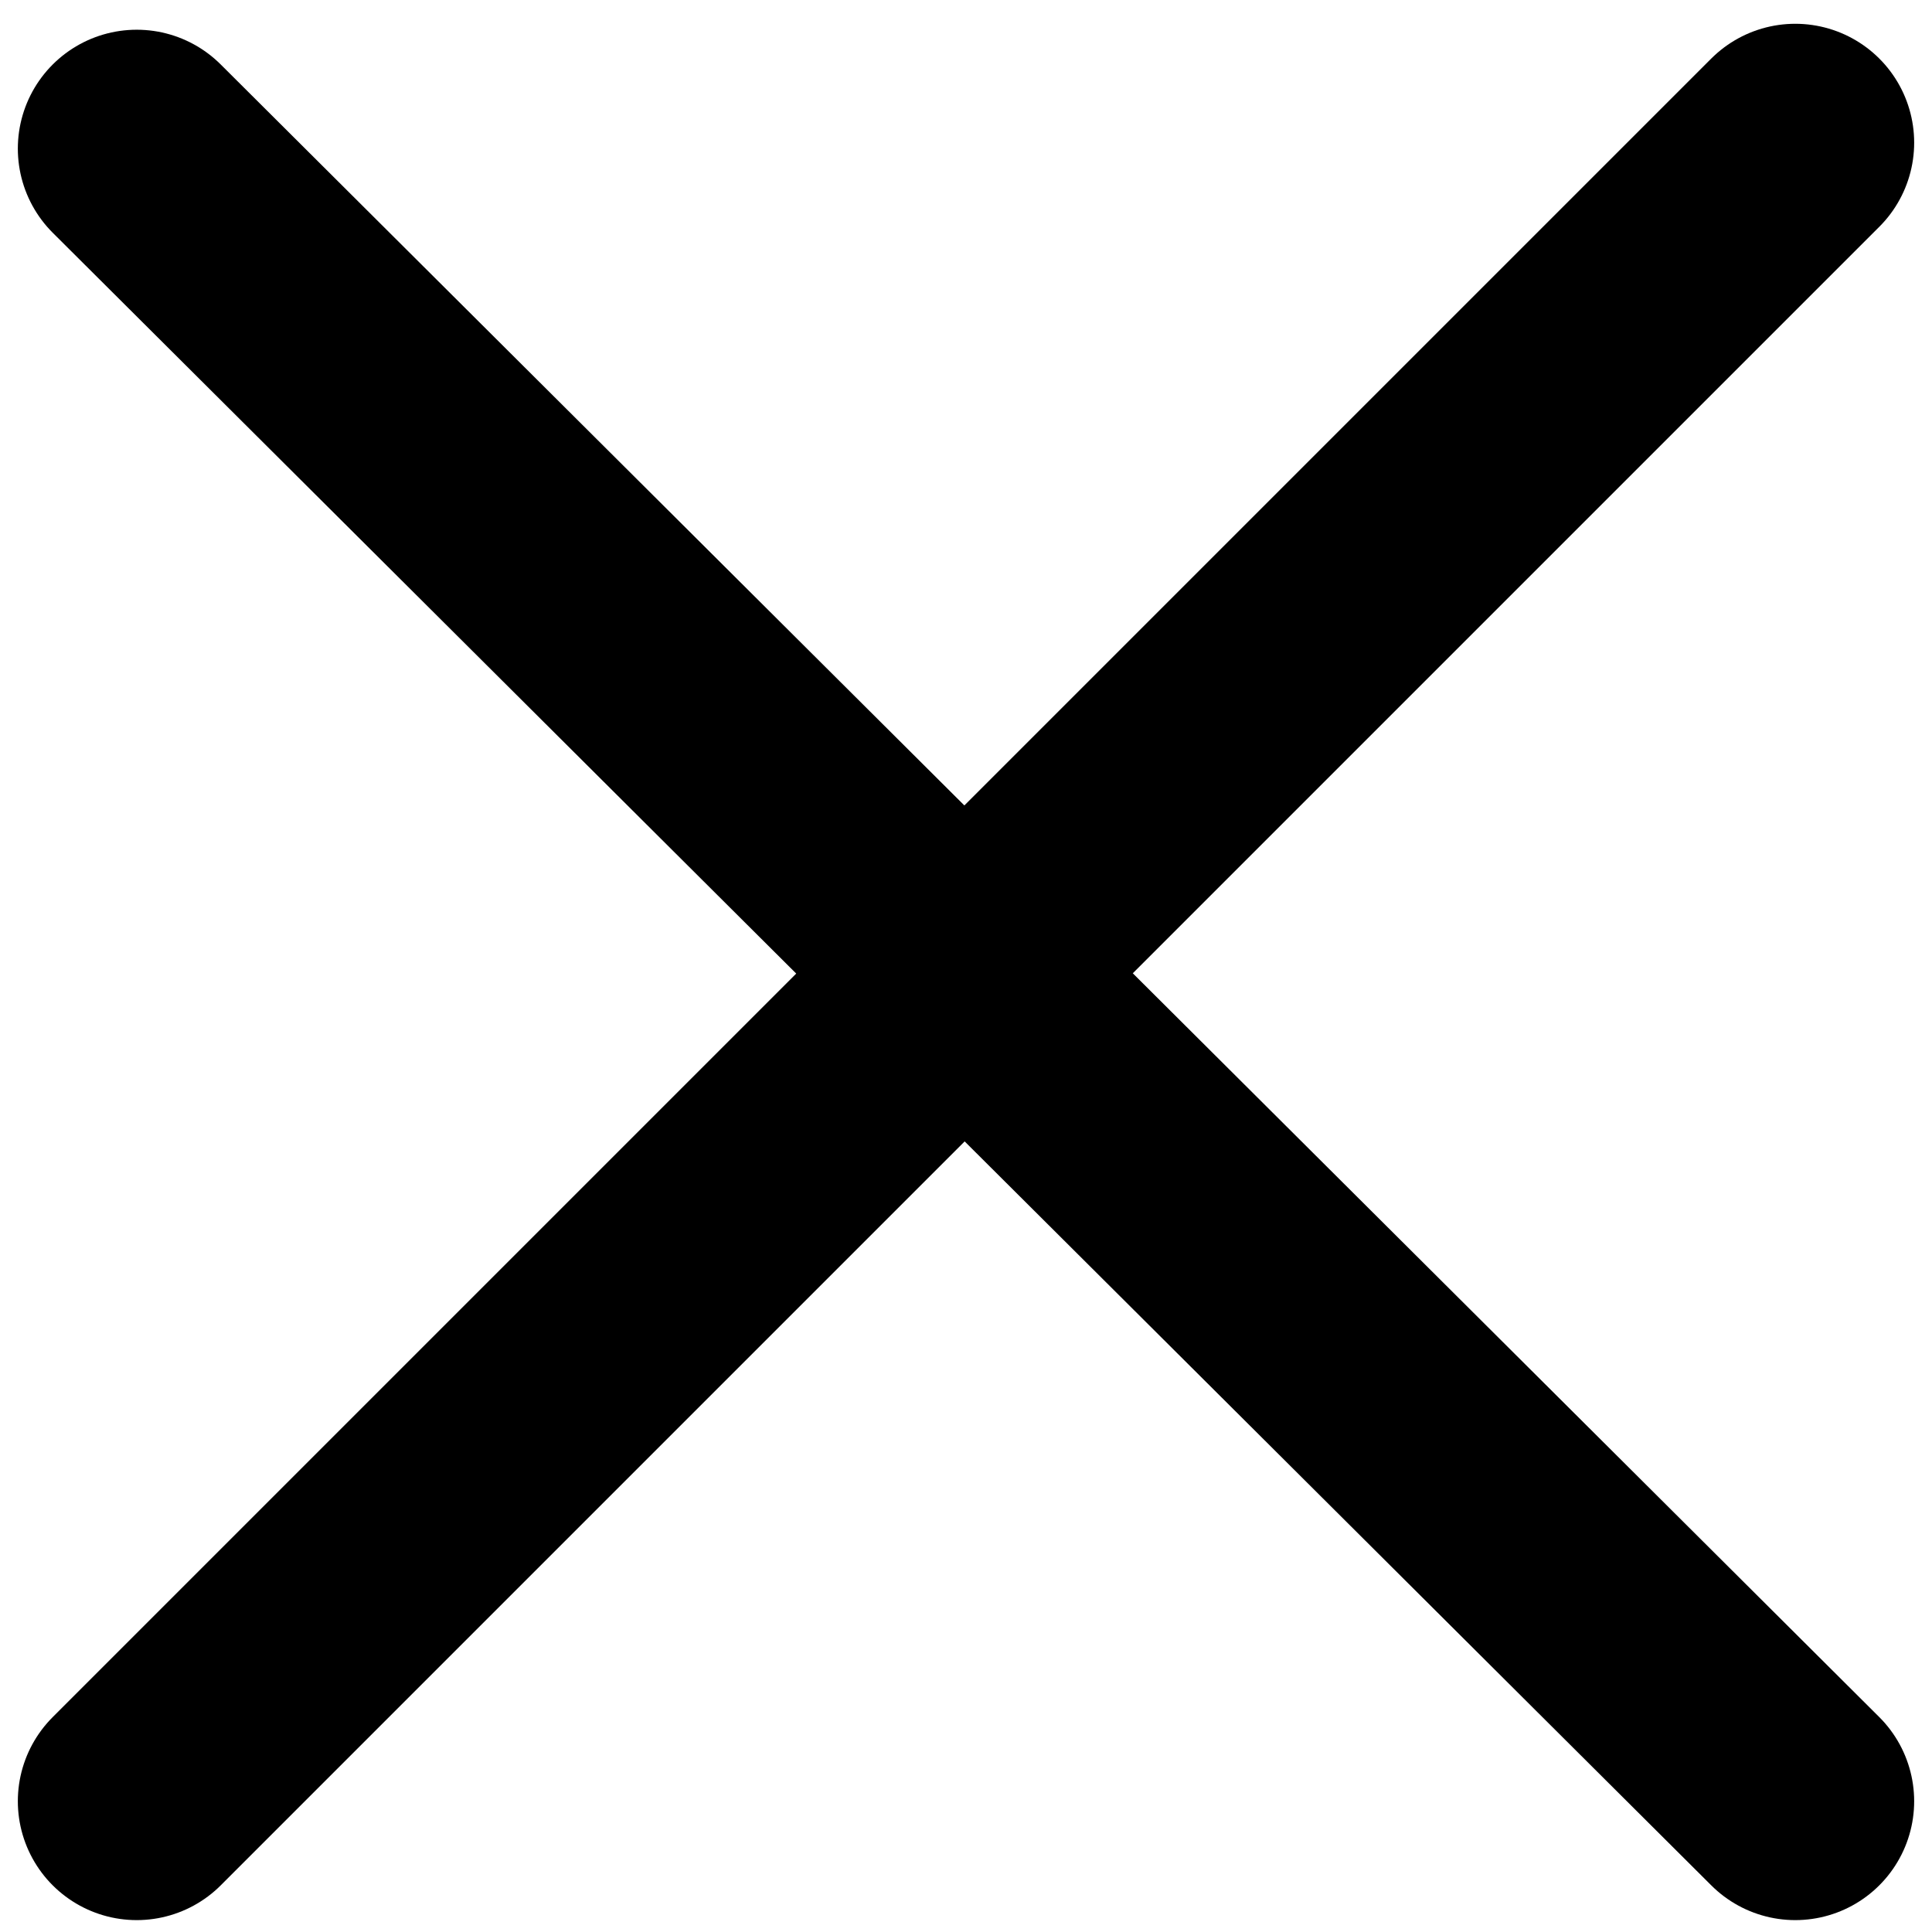
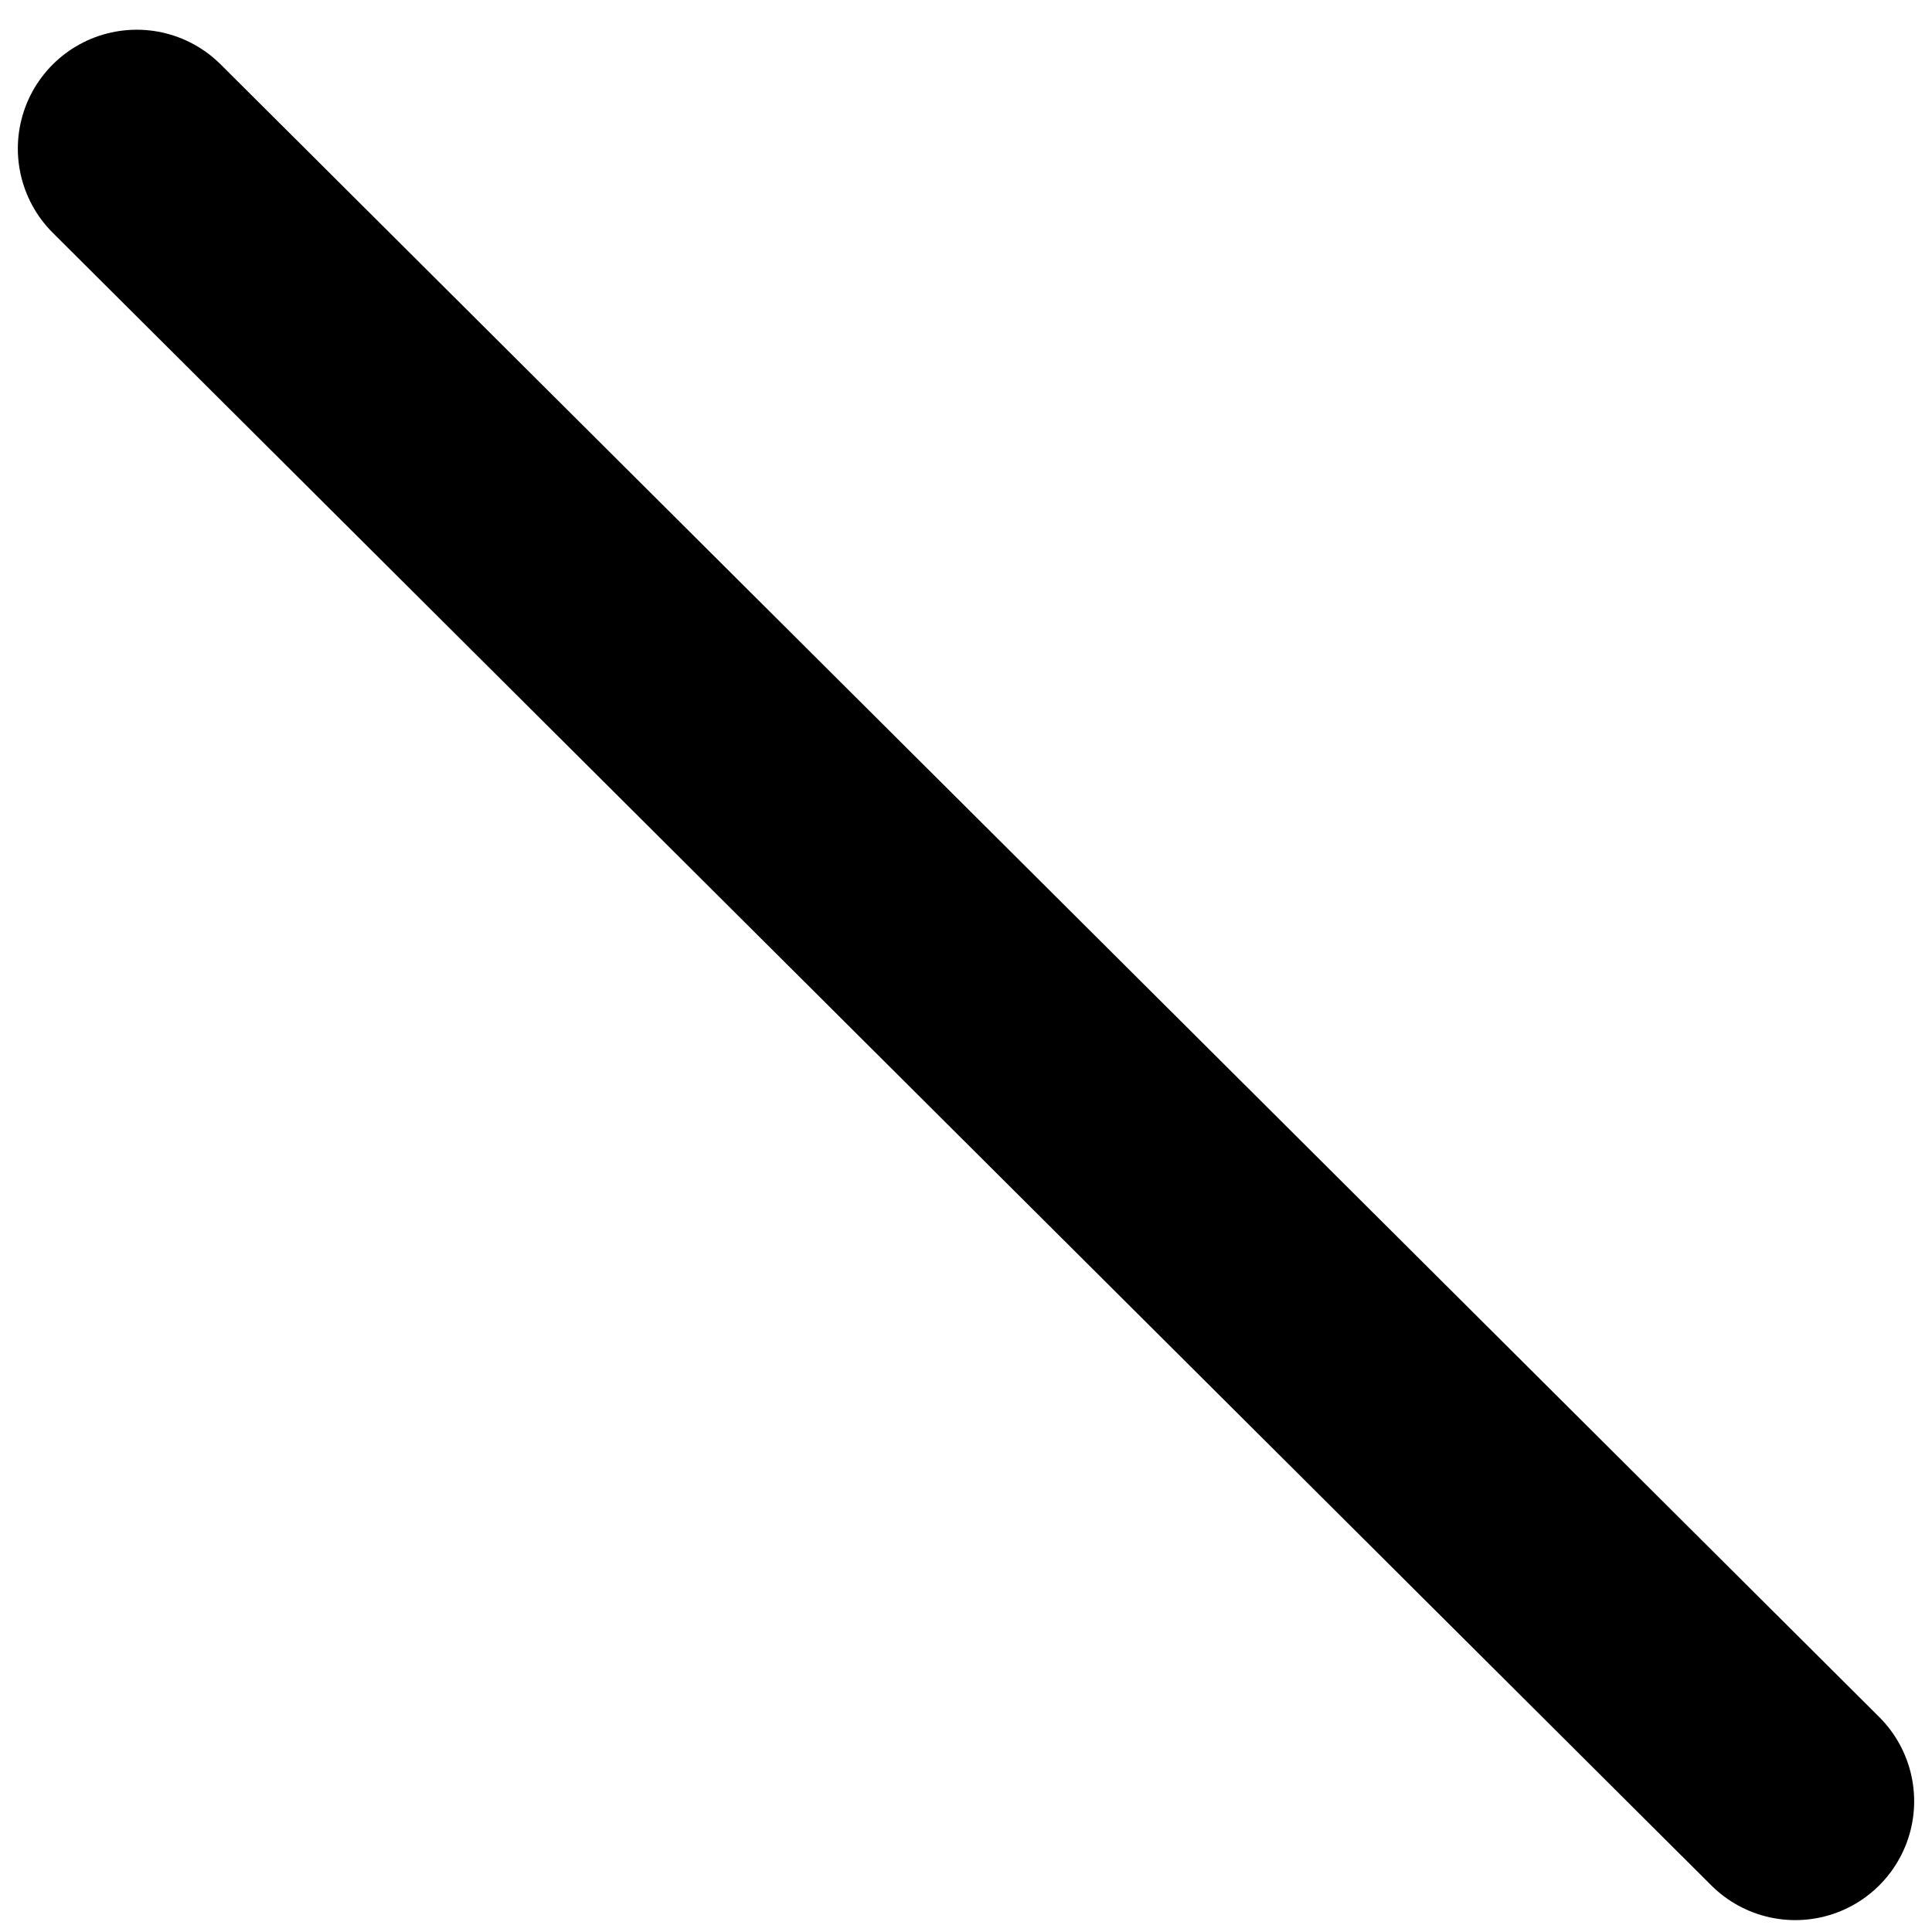
<svg xmlns="http://www.w3.org/2000/svg" version="1.1" id="Layer_1" x="0px" y="0px" viewBox="0 0 32.5 32.5" style="enable-background:new 0 0 32.5 32.5;" xml:space="preserve">
  <style type="text/css">
	.st0{fill:none;stroke:#000000;stroke-width:4;stroke-linecap:round;stroke-miterlimit:10.001;}
</style>
  <g>
-     <path id="Line_00000088822728563485621110000000866845302190359182_" class="st0" d="M2.3,30.3L30.2,2.4" />
    <path id="Line_00000160149093707757765600000011423400801726190479_" class="st0" d="M2.3,2.5l27.9,27.8" />
  </g>
</svg>